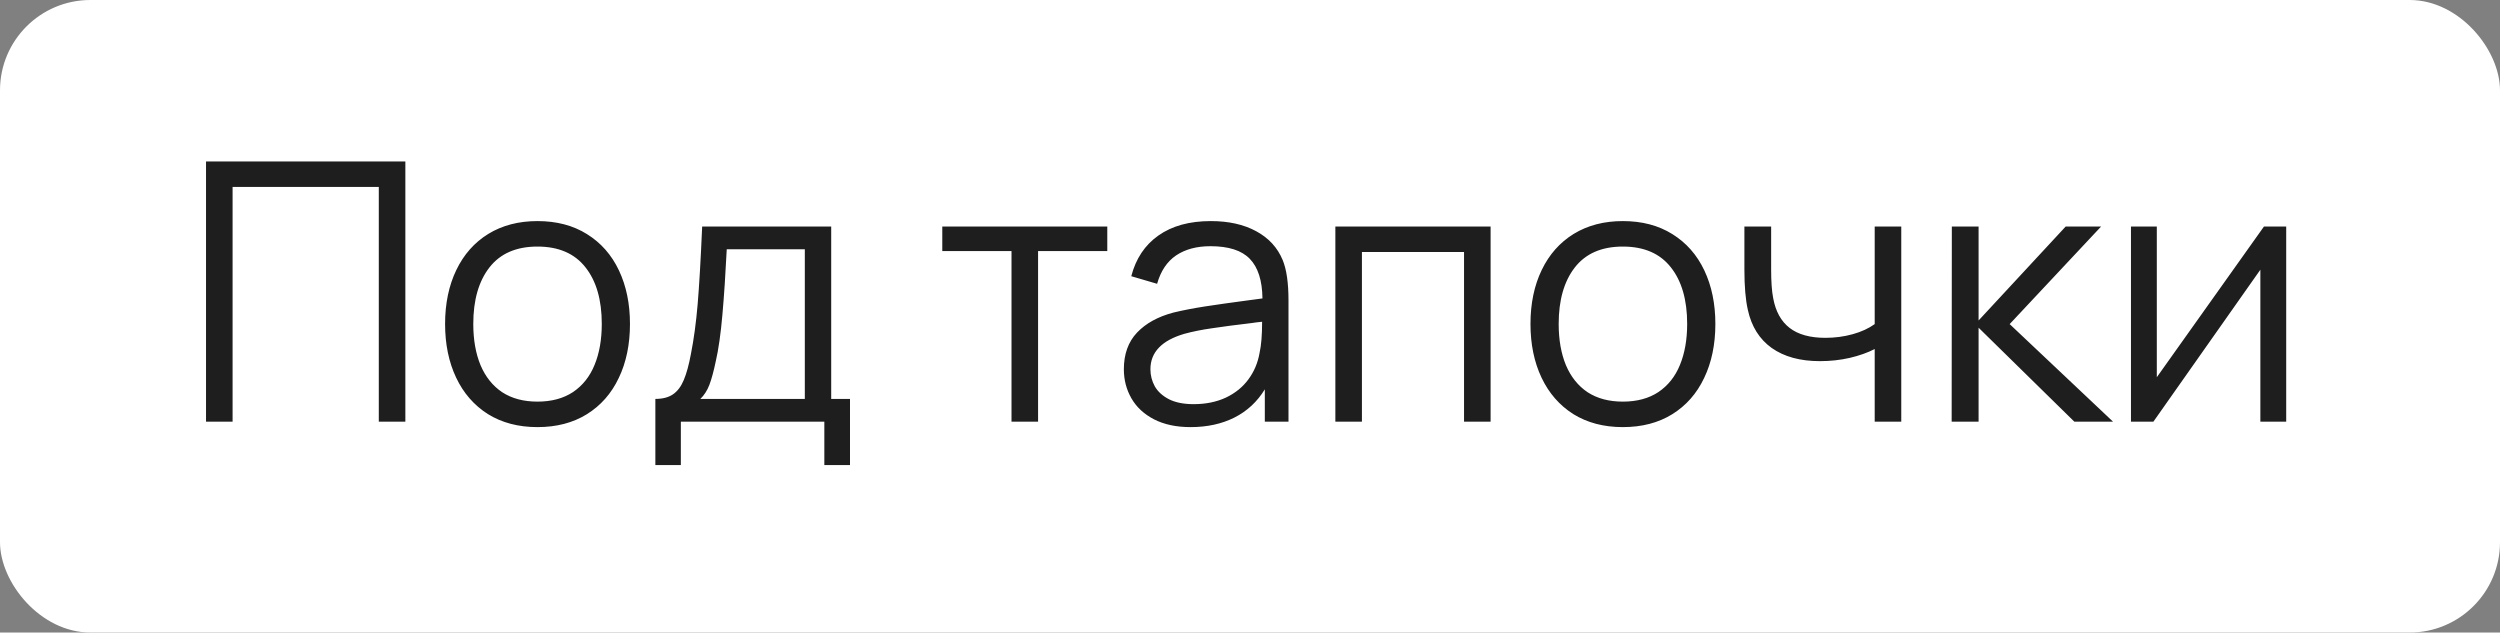
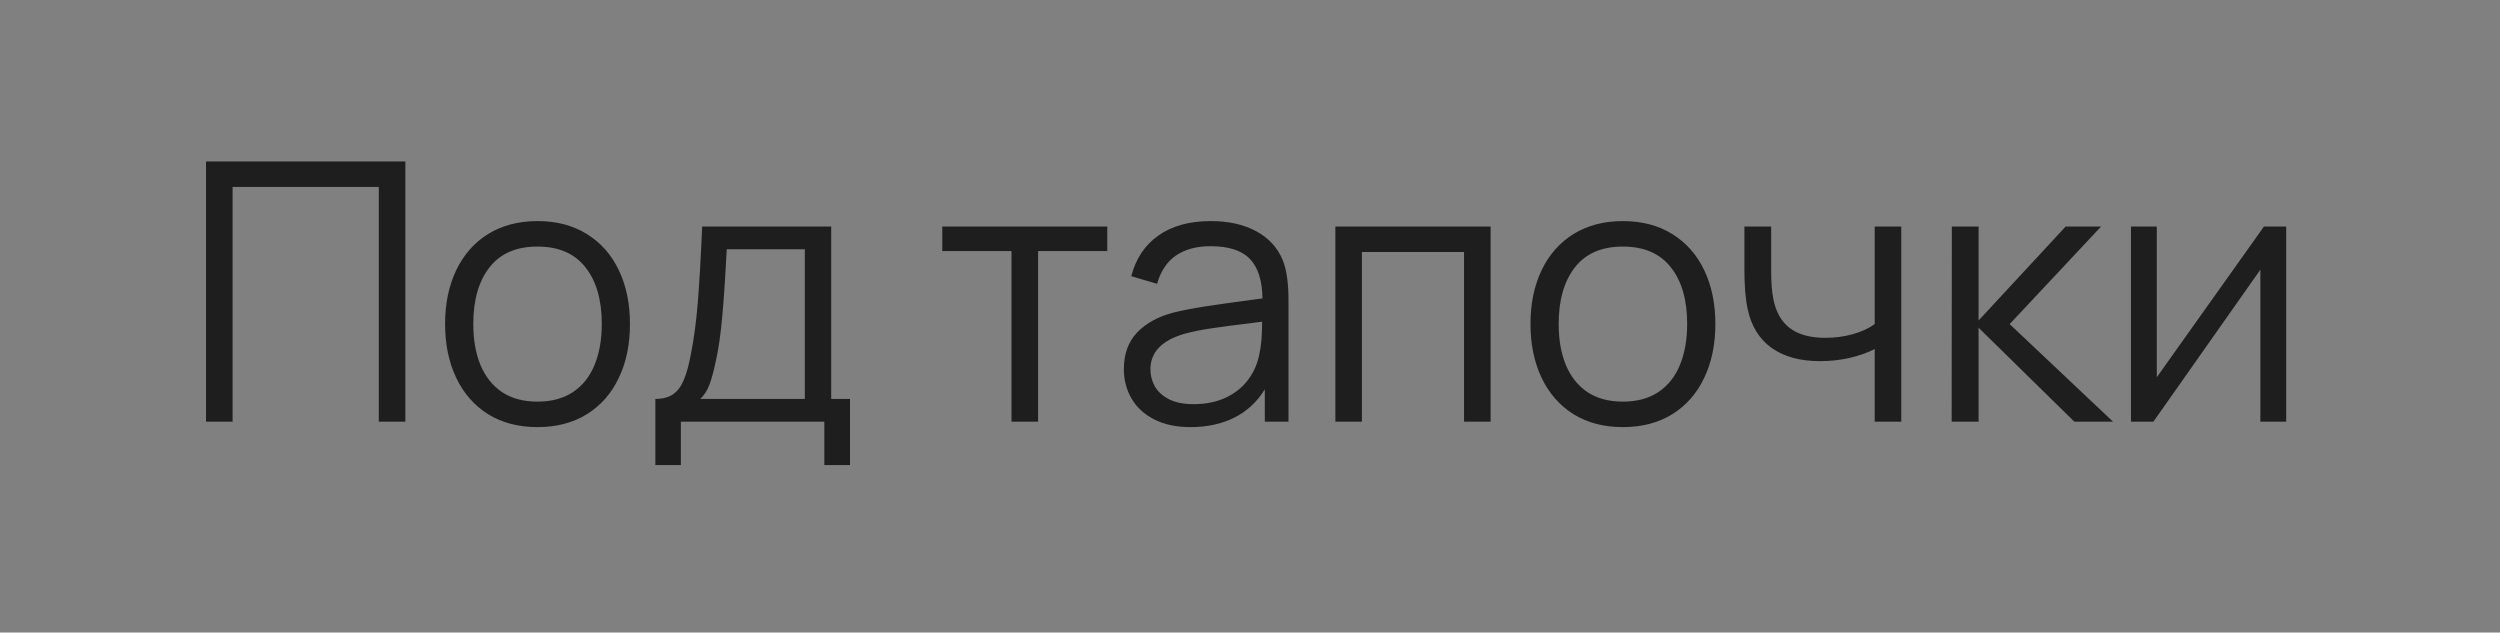
<svg xmlns="http://www.w3.org/2000/svg" width="83" height="21" viewBox="0 0 83 21" fill="none">
  <rect x="0" y="0" width="83" height="21" fill="#808080" stroke="none" />
-   <rect width="83" height="21" rx="3" fill="white" />
  <path d="M6.84 5.36H13.458V14H12.576V6.206H7.722V14H6.84V5.36ZM17.843 14.18C17.211 14.18 16.663 14.036 16.199 13.748C15.739 13.456 15.387 13.052 15.143 12.536C14.899 12.02 14.777 11.426 14.777 10.754C14.777 10.078 14.901 9.482 15.149 8.966C15.397 8.45 15.751 8.05 16.211 7.766C16.675 7.482 17.219 7.34 17.843 7.34C18.479 7.34 19.027 7.484 19.487 7.772C19.951 8.06 20.305 8.462 20.549 8.978C20.793 9.494 20.915 10.086 20.915 10.754C20.915 11.434 20.791 12.032 20.543 12.548C20.299 13.064 19.945 13.466 19.481 13.754C19.021 14.038 18.475 14.18 17.843 14.18ZM15.713 10.754C15.713 11.278 15.793 11.734 15.953 12.122C16.117 12.51 16.357 12.81 16.673 13.022C16.993 13.23 17.383 13.334 17.843 13.334C18.311 13.334 18.705 13.228 19.025 13.016C19.345 12.8 19.583 12.5 19.739 12.116C19.899 11.728 19.979 11.274 19.979 10.754C19.979 9.954 19.797 9.326 19.433 8.87C19.073 8.414 18.543 8.186 17.843 8.186C17.139 8.186 16.607 8.418 16.247 8.882C15.891 9.342 15.713 9.966 15.713 10.754ZM21.758 13.244C21.998 13.244 22.192 13.194 22.34 13.094C22.492 12.99 22.612 12.832 22.7 12.62C22.792 12.404 22.872 12.112 22.94 11.744C23.036 11.26 23.11 10.712 23.162 10.1C23.214 9.484 23.264 8.624 23.312 7.52H27.596V13.244H28.22V15.44H27.368V14H22.604V15.44H21.758V13.244ZM26.72 13.244V8.276H24.128C24.088 9.084 24.04 9.808 23.984 10.448C23.928 11.088 23.854 11.606 23.762 12.002C23.694 12.326 23.624 12.584 23.552 12.776C23.48 12.964 23.38 13.12 23.252 13.244H26.72ZM33.582 8.336H31.284V7.52H36.762V8.336H34.464V14H33.582V8.336ZM39.526 14.18C39.054 14.18 38.65 14.094 38.314 13.922C37.982 13.75 37.732 13.518 37.564 13.226C37.396 12.934 37.312 12.612 37.312 12.26C37.312 11.756 37.458 11.35 37.75 11.042C38.042 10.734 38.446 10.512 38.962 10.376C39.278 10.3 39.63 10.232 40.018 10.172C40.41 10.112 40.862 10.048 41.374 9.98L41.914 9.908C41.906 9.312 41.766 8.874 41.494 8.594C41.226 8.314 40.79 8.174 40.186 8.174C39.73 8.174 39.35 8.276 39.046 8.48C38.746 8.684 38.536 8.998 38.416 9.422L37.558 9.17C37.71 8.586 38.01 8.136 38.458 7.82C38.91 7.5 39.49 7.34 40.198 7.34C40.79 7.34 41.292 7.452 41.704 7.676C42.12 7.9 42.414 8.22 42.586 8.636C42.714 8.948 42.778 9.394 42.778 9.974V14H41.992V12.926C41.74 13.338 41.404 13.65 40.984 13.862C40.564 14.074 40.078 14.18 39.526 14.18ZM38.194 12.26C38.194 12.46 38.242 12.648 38.338 12.824C38.438 13 38.596 13.144 38.812 13.256C39.028 13.364 39.3 13.418 39.628 13.418C40.028 13.418 40.384 13.346 40.696 13.202C41.008 13.054 41.258 12.852 41.446 12.596C41.638 12.336 41.762 12.042 41.818 11.714C41.874 11.466 41.902 11.122 41.902 10.682C41.746 10.698 41.634 10.712 41.566 10.724C41.022 10.788 40.58 10.846 40.24 10.898C39.9 10.946 39.592 11.008 39.316 11.084C38.568 11.304 38.194 11.696 38.194 12.26ZM44.334 7.52H49.488V14H48.606V8.366H45.216V14H44.334V7.52ZM53.878 14.18C53.246 14.18 52.698 14.036 52.234 13.748C51.774 13.456 51.422 13.052 51.178 12.536C50.934 12.02 50.812 11.426 50.812 10.754C50.812 10.078 50.936 9.482 51.184 8.966C51.432 8.45 51.786 8.05 52.246 7.766C52.71 7.482 53.254 7.34 53.878 7.34C54.514 7.34 55.062 7.484 55.522 7.772C55.986 8.06 56.34 8.462 56.584 8.978C56.828 9.494 56.95 10.086 56.95 10.754C56.95 11.434 56.826 12.032 56.578 12.548C56.334 13.064 55.98 13.466 55.516 13.754C55.056 14.038 54.51 14.18 53.878 14.18ZM51.748 10.754C51.748 11.278 51.828 11.734 51.988 12.122C52.152 12.51 52.392 12.81 52.708 13.022C53.028 13.23 53.418 13.334 53.878 13.334C54.346 13.334 54.74 13.228 55.06 13.016C55.38 12.8 55.618 12.5 55.774 12.116C55.934 11.728 56.014 11.274 56.014 10.754C56.014 9.954 55.832 9.326 55.468 8.87C55.108 8.414 54.578 8.186 53.878 8.186C53.174 8.186 52.642 8.418 52.282 8.882C51.926 9.342 51.748 9.966 51.748 10.754ZM62.24 11.588C62.008 11.708 61.732 11.806 61.412 11.882C61.096 11.954 60.766 11.99 60.422 11.99C59.766 11.99 59.232 11.844 58.82 11.552C58.412 11.26 58.148 10.838 58.028 10.286C57.952 9.954 57.914 9.508 57.914 8.948V7.52H58.802V8.948C58.802 9.348 58.824 9.662 58.868 9.89C58.948 10.334 59.13 10.666 59.414 10.886C59.698 11.106 60.094 11.216 60.602 11.216C60.918 11.216 61.22 11.176 61.508 11.096C61.796 11.016 62.04 10.904 62.24 10.76V7.52H63.122V14H62.24V11.588ZM64.801 7.52H65.689V10.64L68.581 7.52H69.757L66.721 10.76L70.153 14H68.869L65.689 10.88V14H64.795L64.801 7.52ZM75.902 14H75.044V8.954L71.492 14H70.748V7.52H71.606V12.524L75.164 7.52H75.902V14Z" fill="#1E1E1E" />
</svg>